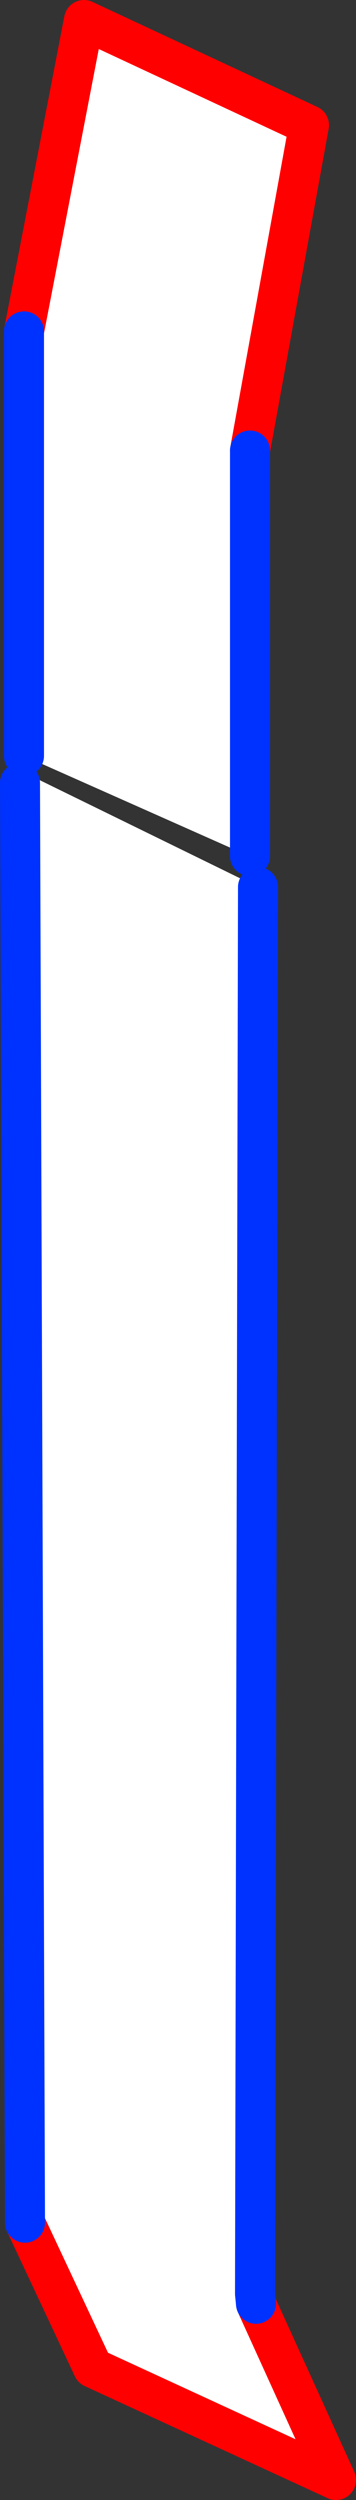
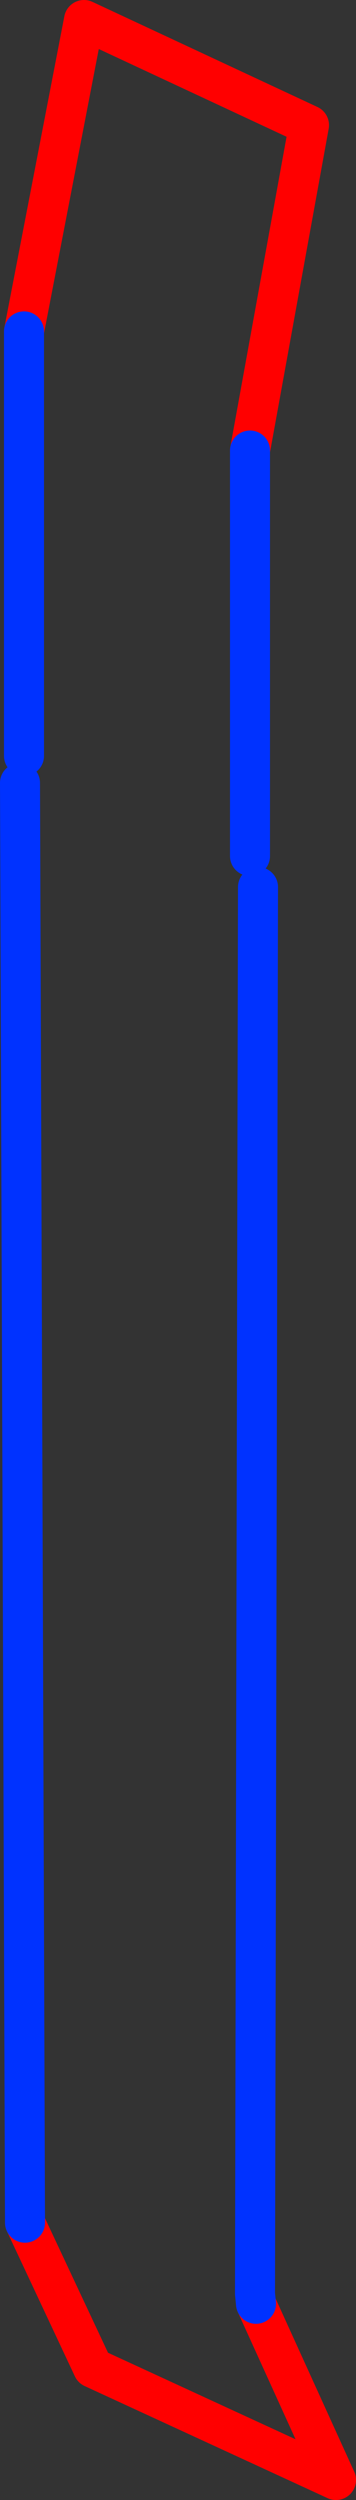
<svg xmlns="http://www.w3.org/2000/svg" height="124.85px" width="17.8px">
  <rect width="100%" height="100%" fill="#333333" stroke="none" />
  <g transform="matrix(1.0, 0.0, 0.0, 1.0, -3.0, 75.1)">
-     <path d="M4.2 -58.55 L7.2 -74.1 18.45 -68.85 15.5 -52.6 15.5 -32.35 15.45 -32.35 4.2 -37.35 4.2 -58.55 M4.0 -36.0 L4.25 -36.5 15.9 -30.8 15.75 39.45 15.8 39.95 19.8 48.75 7.65 43.15 4.25 35.9 4.0 -36.0" fill="#ffffff" fill-rule="evenodd" stroke="none" />
    <path d="M15.5 -52.6 L18.45 -68.85 7.2 -74.1 4.2 -58.55 M4.25 35.9 L7.65 43.15 19.8 48.75 15.8 39.95" fill="none" stroke="#ff0000" stroke-linecap="round" stroke-linejoin="round" stroke-width="2.0" />
    <path d="M4.2 -58.55 L4.2 -37.35 M15.5 -32.35 L15.5 -52.6 M4.0 -36.0 L4.25 35.9 M15.8 39.95 L15.75 39.45 15.9 -30.8" fill="none" stroke="#0032ff" stroke-linecap="round" stroke-linejoin="round" stroke-width="2.0" />
  </g>
</svg>